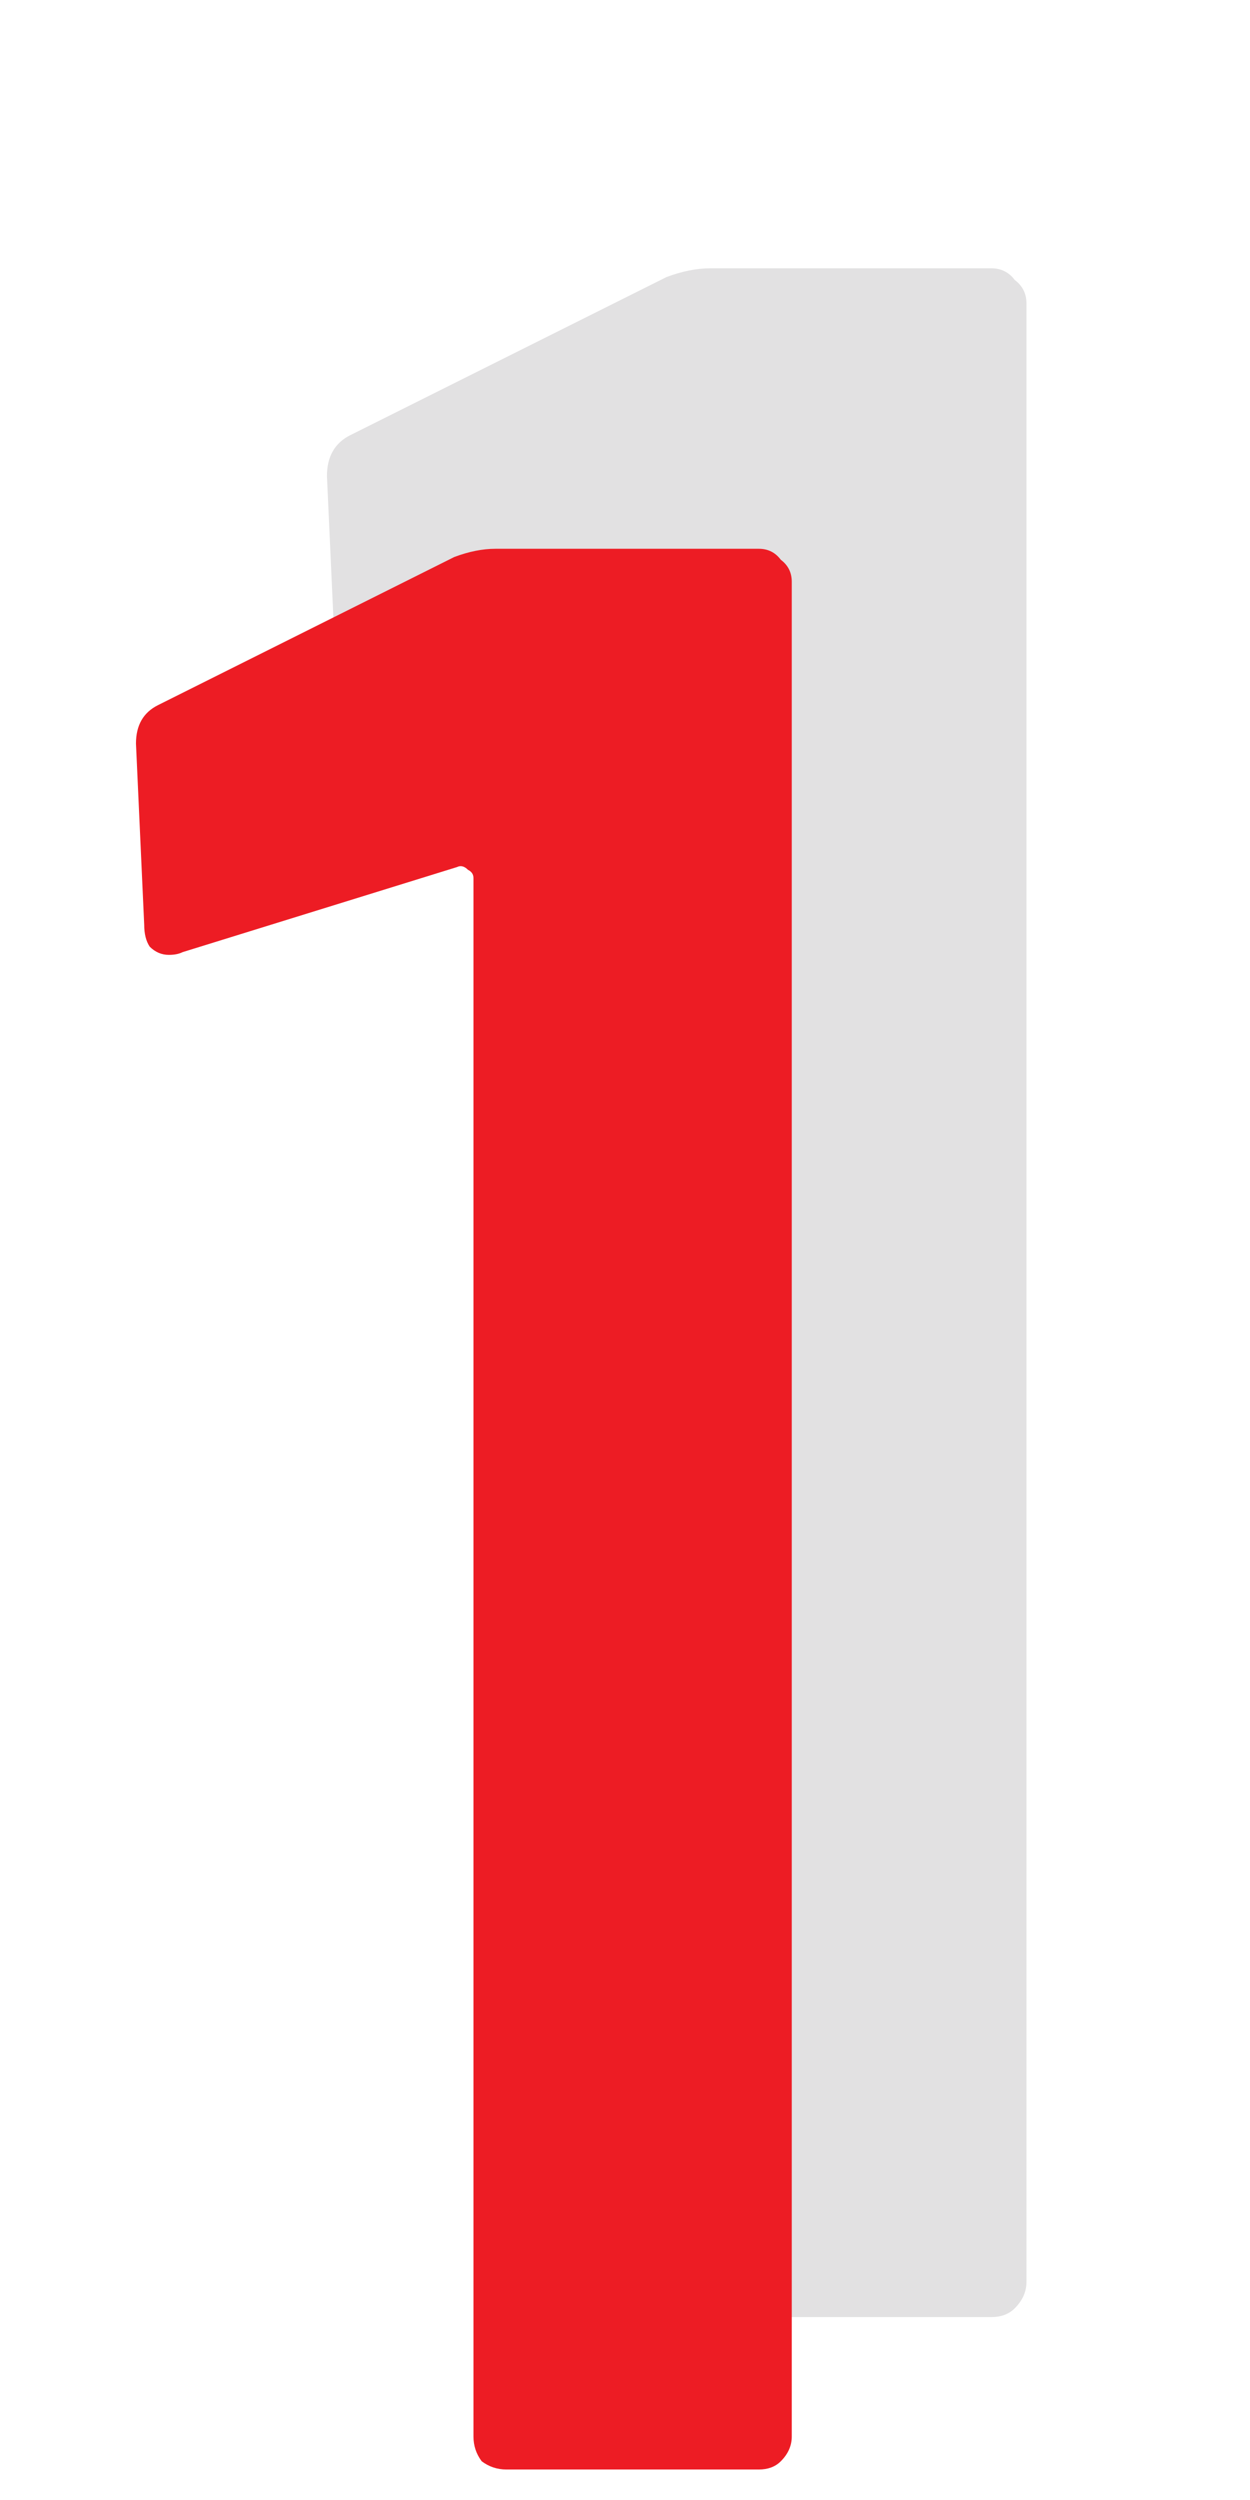
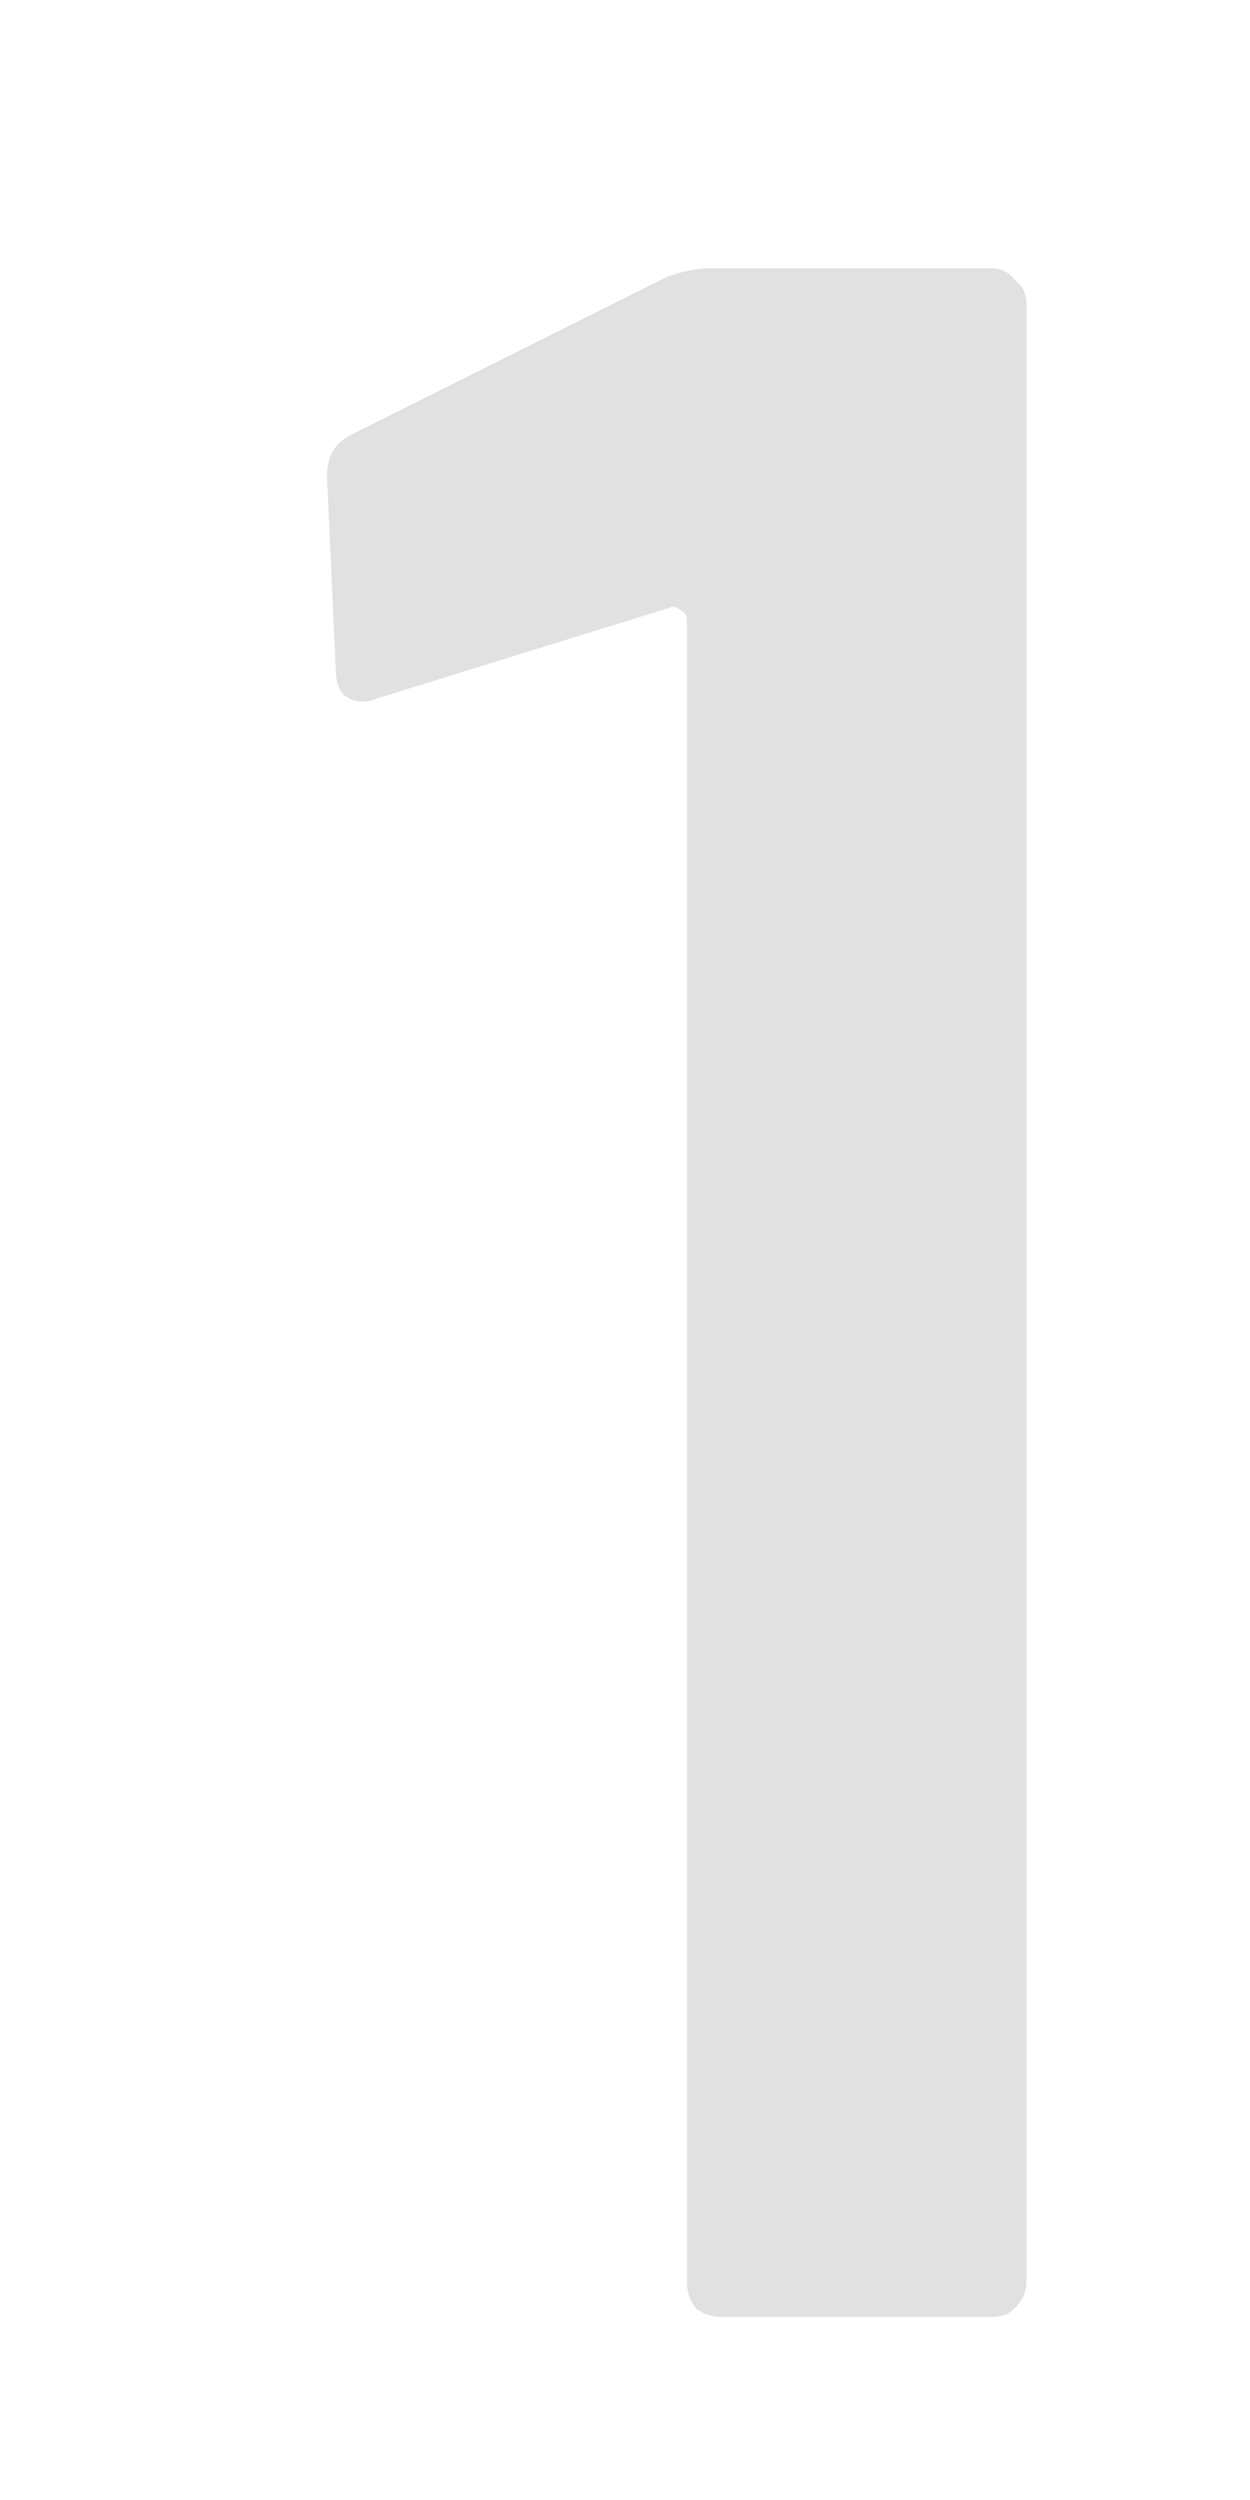
<svg xmlns="http://www.w3.org/2000/svg" width="41" height="82" viewBox="0 0 41 82" fill="none">
  <path d="M21.86 9.088C22.372 8.896 22.852 8.8 23.3 8.8H32.516C32.836 8.8 33.092 8.928 33.284 9.184C33.54 9.376 33.668 9.632 33.668 9.952V74.848C33.668 75.168 33.54 75.456 33.284 75.712C33.092 75.904 32.836 76 32.516 76H23.684C23.364 76 23.076 75.904 22.82 75.712C22.628 75.456 22.532 75.168 22.532 74.848V20.32C22.532 20.192 22.468 20.096 22.34 20.032C22.212 19.904 22.084 19.872 21.956 19.936L12.356 22.912C12.228 22.976 12.068 23.008 11.876 23.008C11.62 23.008 11.396 22.912 11.204 22.72C11.076 22.528 11.012 22.272 11.012 21.952L10.724 15.616C10.724 14.976 10.98 14.528 11.492 14.272L21.86 9.088Z" fill="#E2E1E2" />
-   <path d="M14.9 18.27C15.38 18.09 15.83 18 16.25 18H24.89C25.19 18 25.43 18.12 25.61 18.36C25.85 18.54 25.97 18.78 25.97 19.08V79.92C25.97 80.22 25.85 80.49 25.61 80.73C25.43 80.91 25.19 81 24.89 81H16.61C16.31 81 16.04 80.91 15.8 80.73C15.62 80.49 15.53 80.22 15.53 79.92V28.8C15.53 28.68 15.47 28.59 15.35 28.53C15.23 28.41 15.11 28.38 14.99 28.44L5.99 31.23C5.87 31.29 5.72 31.32 5.54 31.32C5.3 31.32 5.09 31.23 4.91 31.05C4.79 30.87 4.73 30.63 4.73 30.33L4.46 24.39C4.46 23.79 4.7 23.37 5.18 23.13L14.9 18.27Z" fill="#ED1C24" />
</svg>